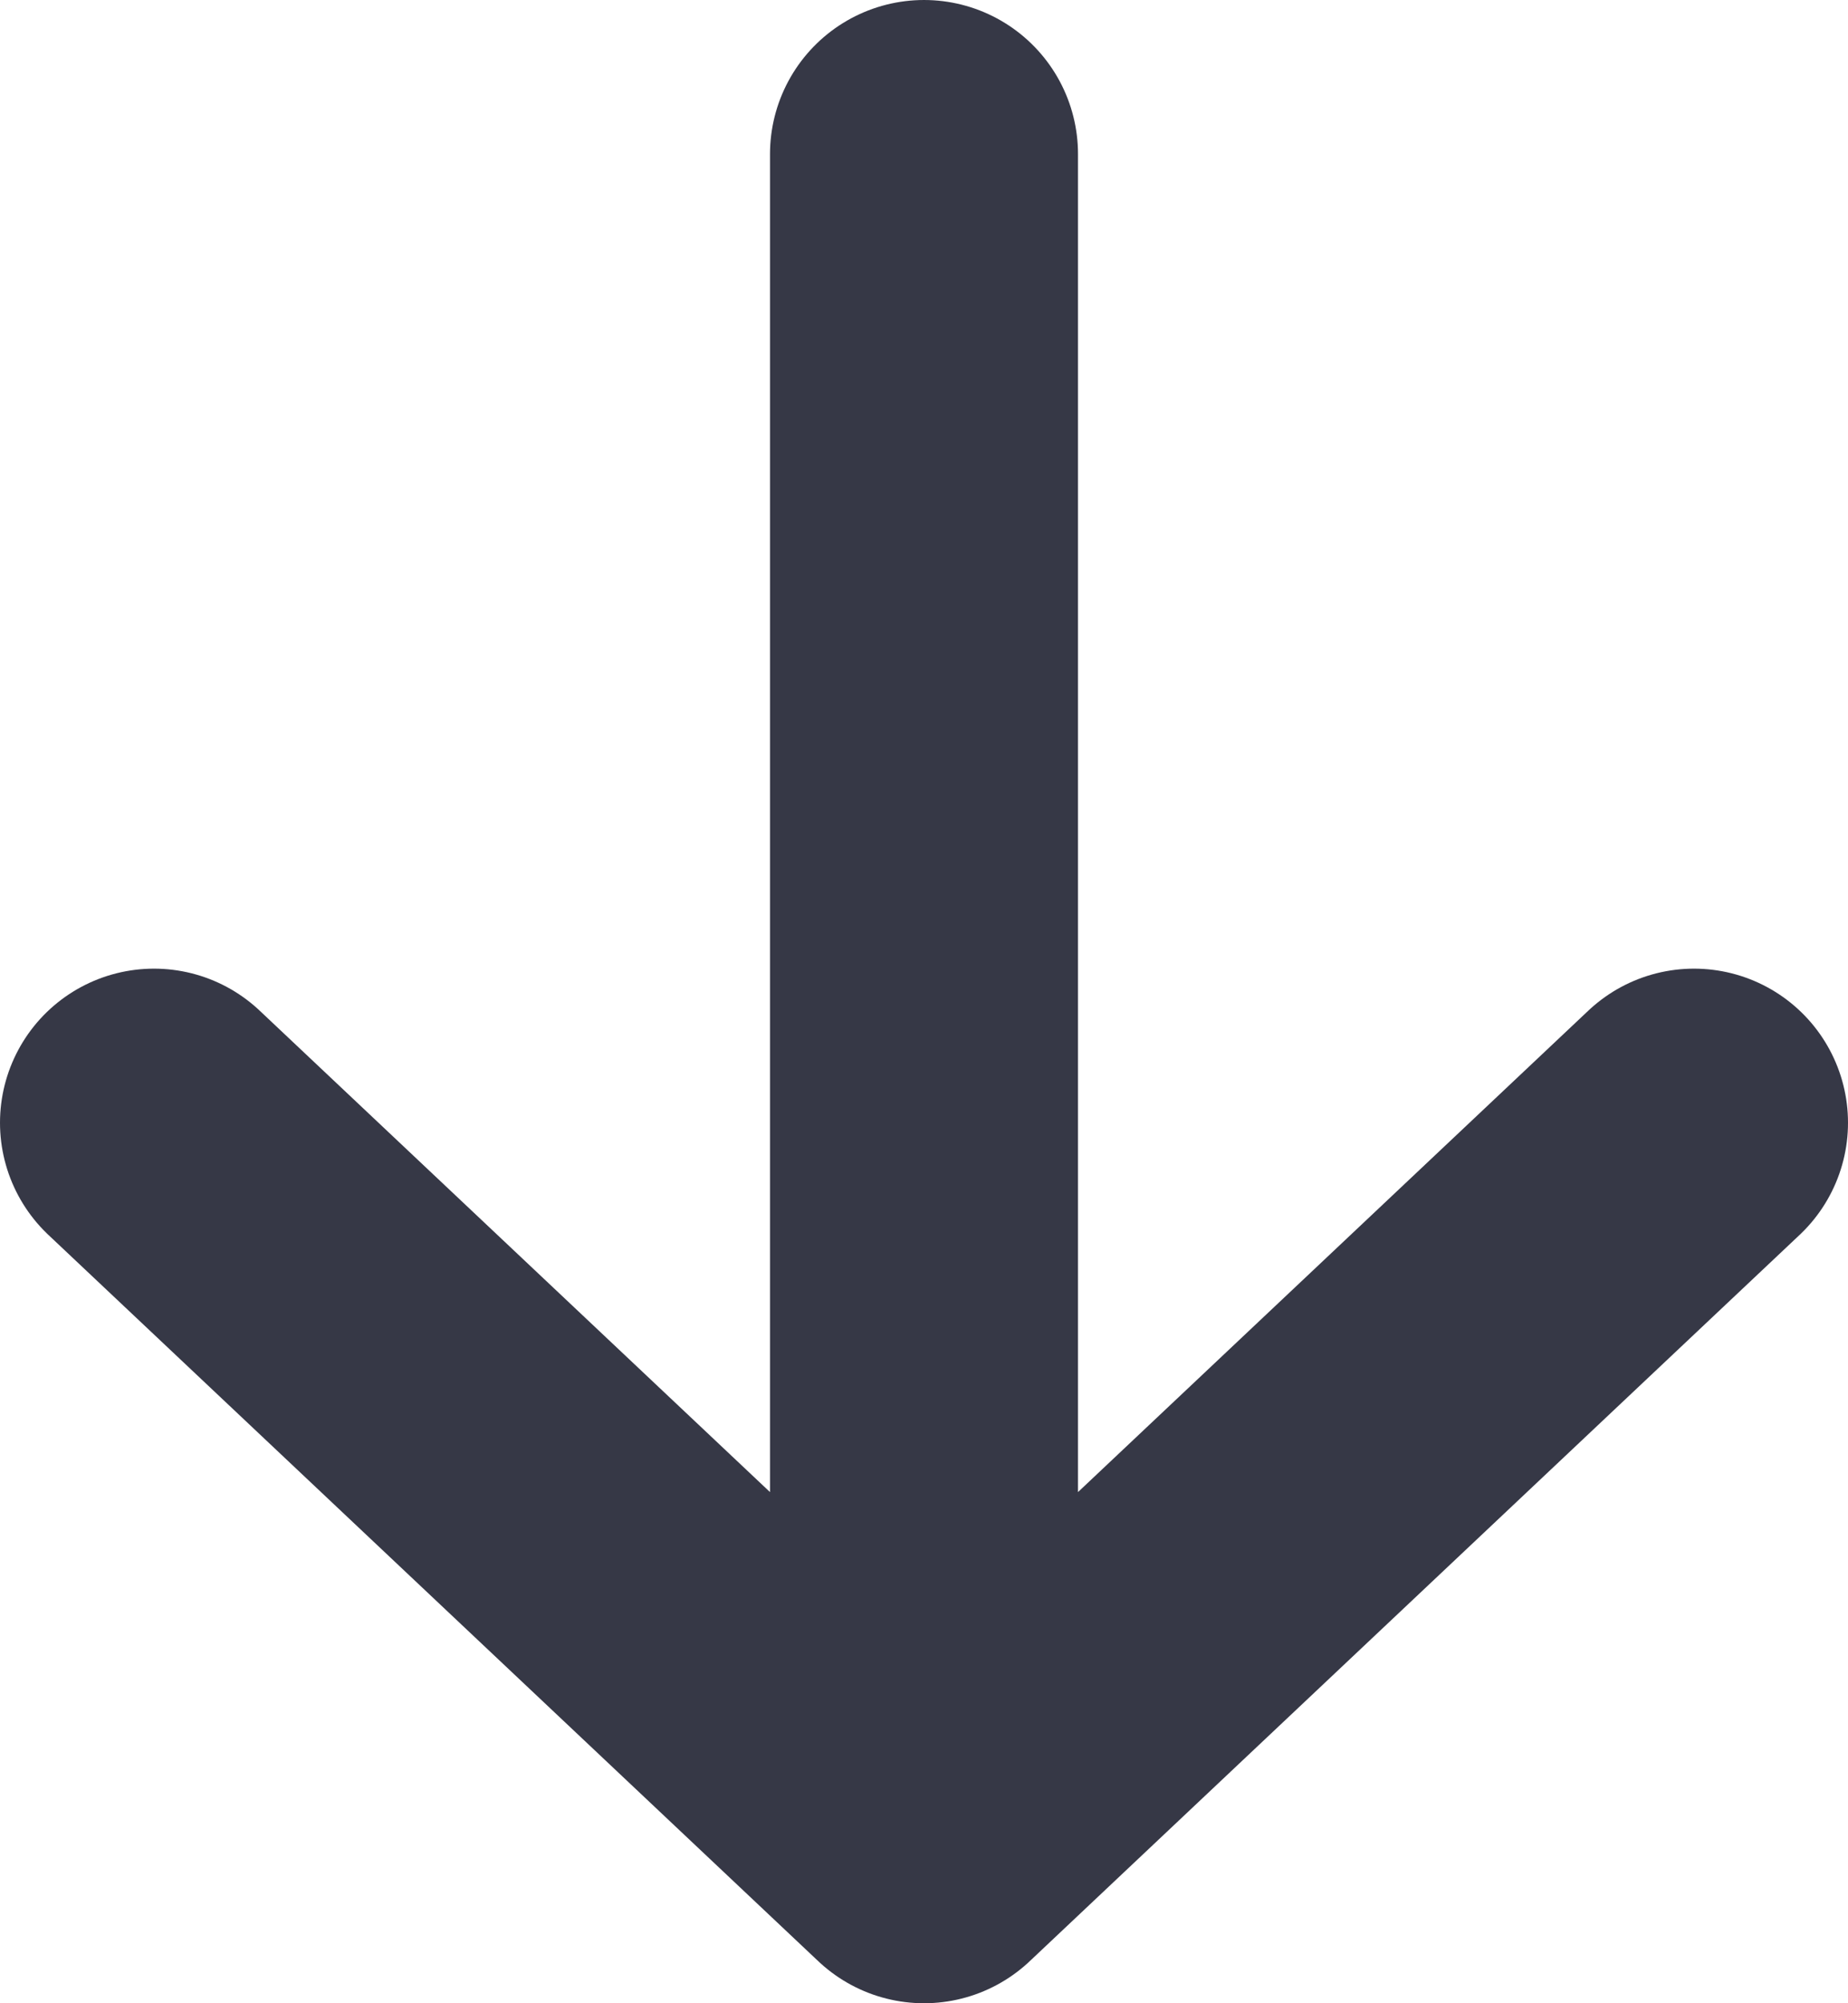
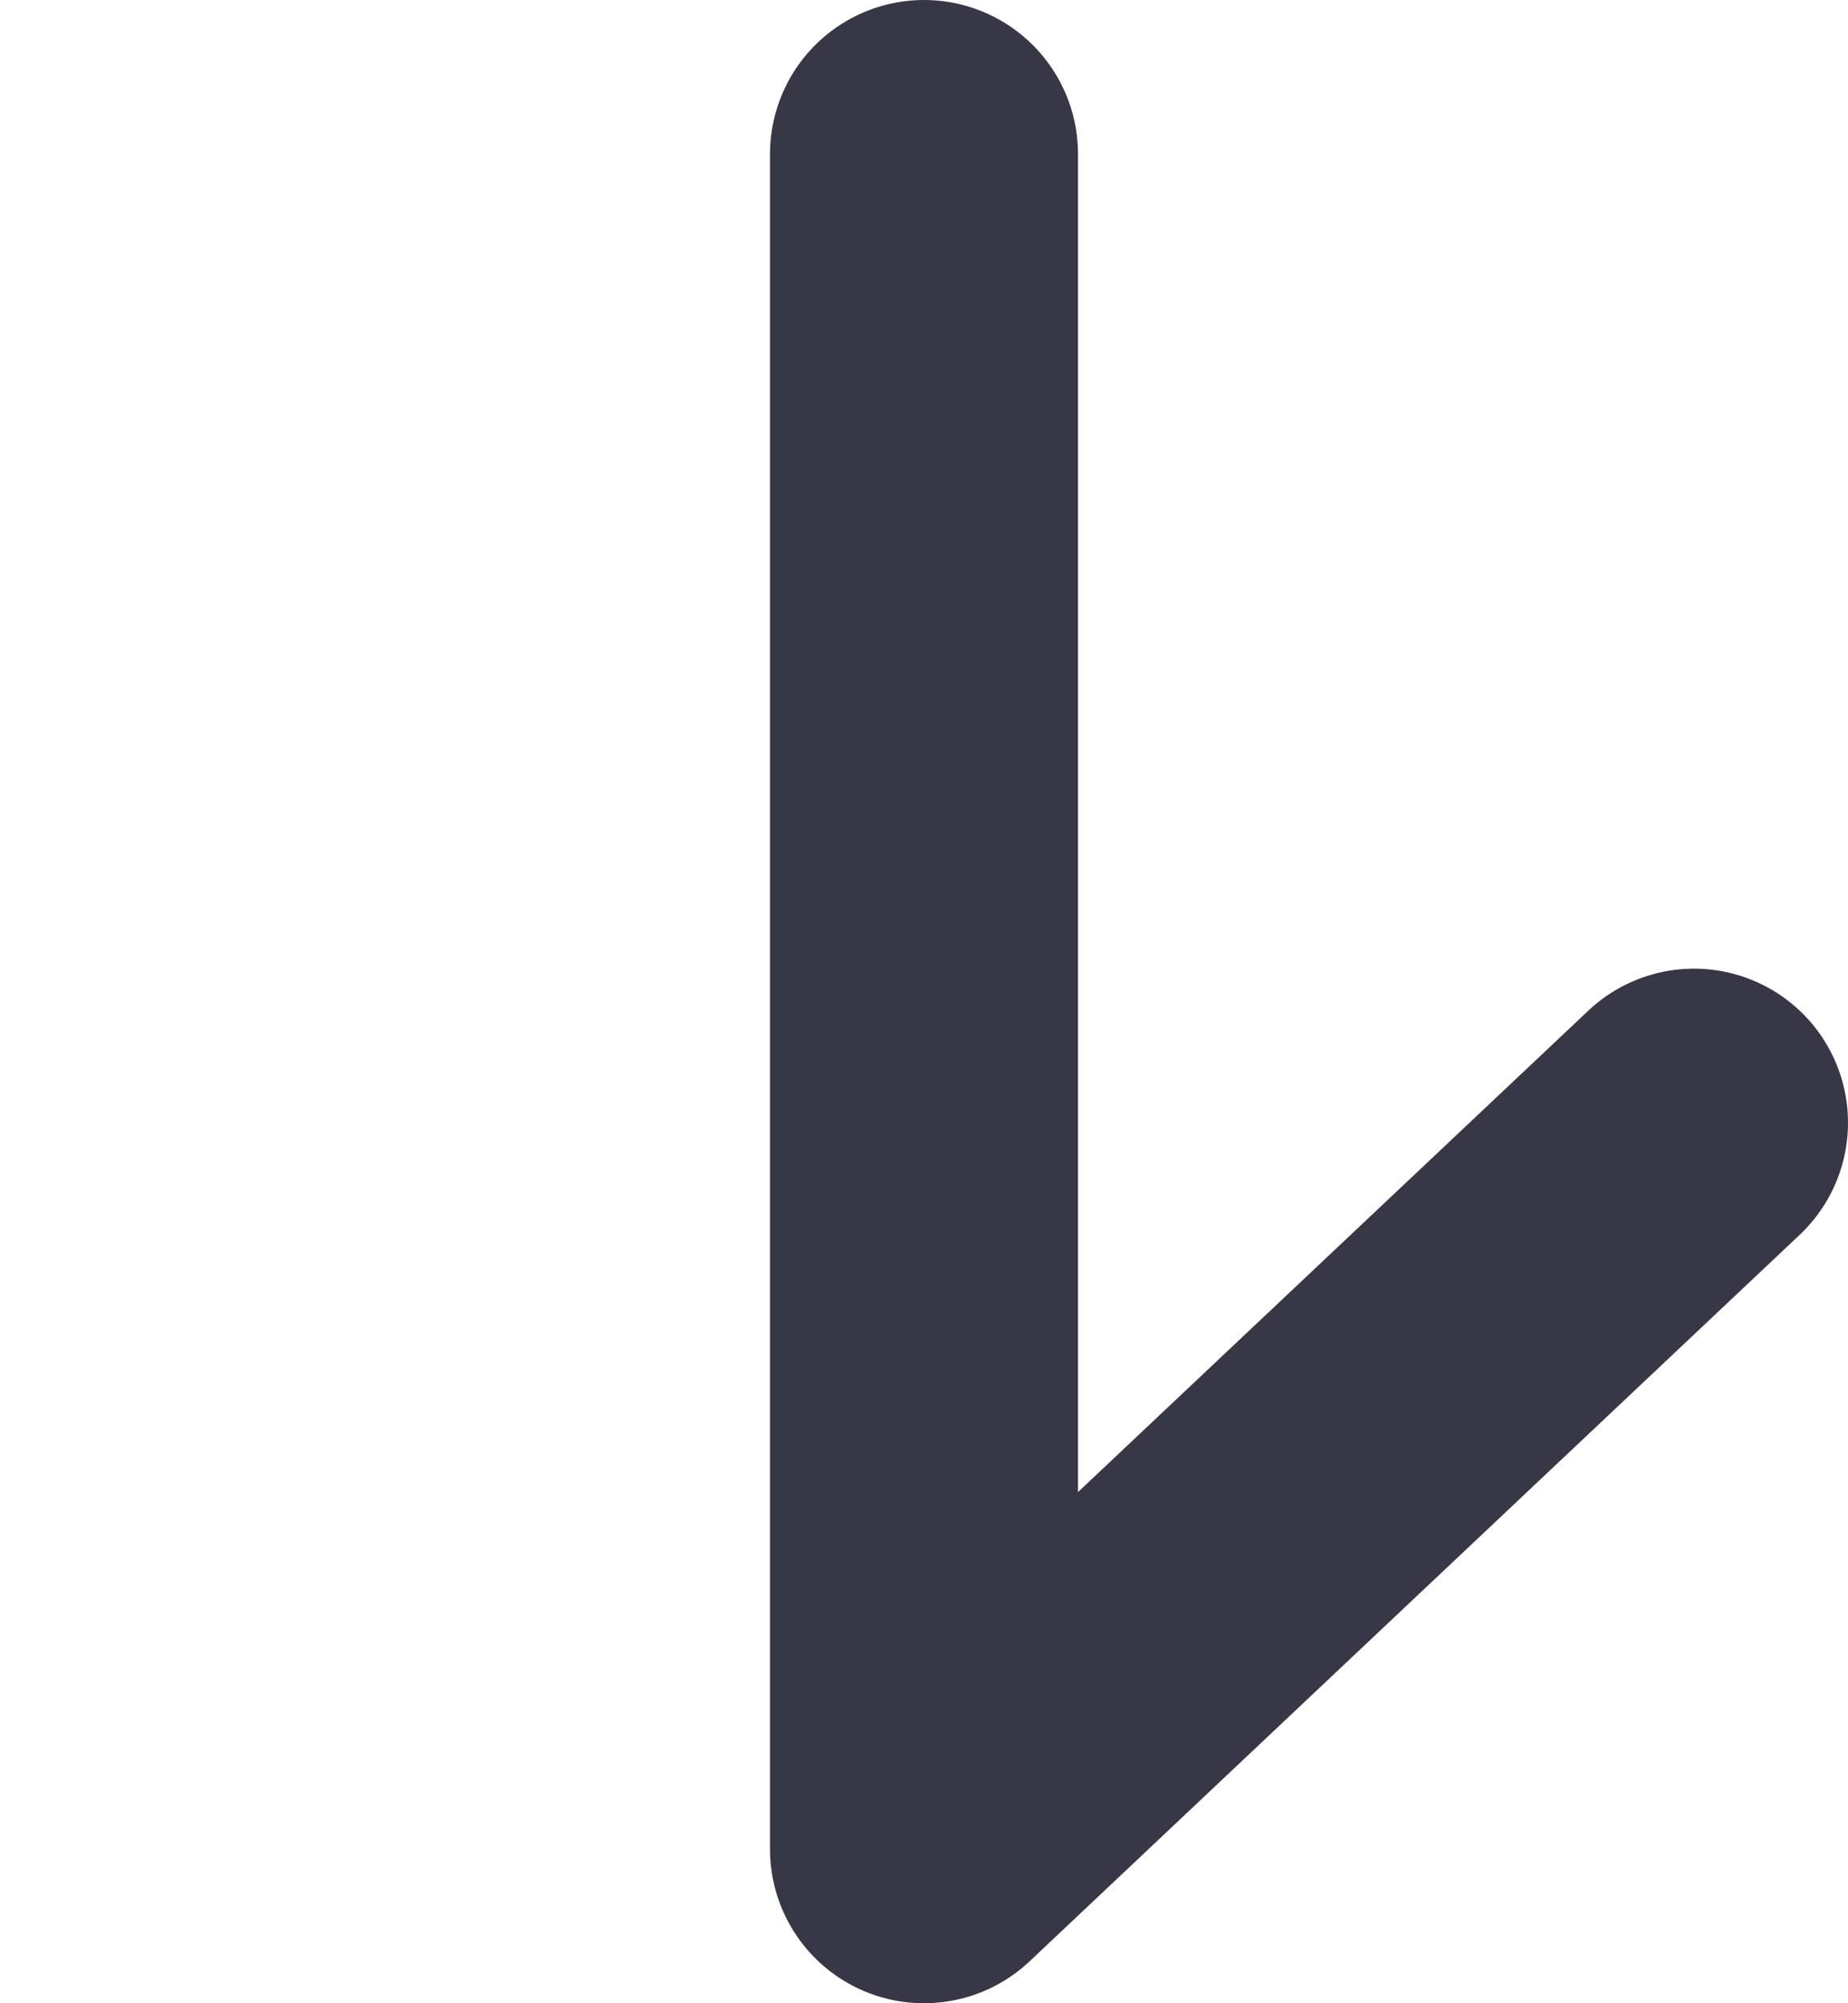
<svg xmlns="http://www.w3.org/2000/svg" width="12" height="13" viewBox="0 0 12 13" fill="none">
-   <path d="M6 1V12M6 12L1 7.286M6 12L11 7.286" stroke="#363846" stroke-width="2" stroke-linecap="round" stroke-linejoin="round" />
+   <path d="M6 1V12M6 12M6 12L11 7.286" stroke="#363846" stroke-width="2" stroke-linecap="round" stroke-linejoin="round" />
</svg>